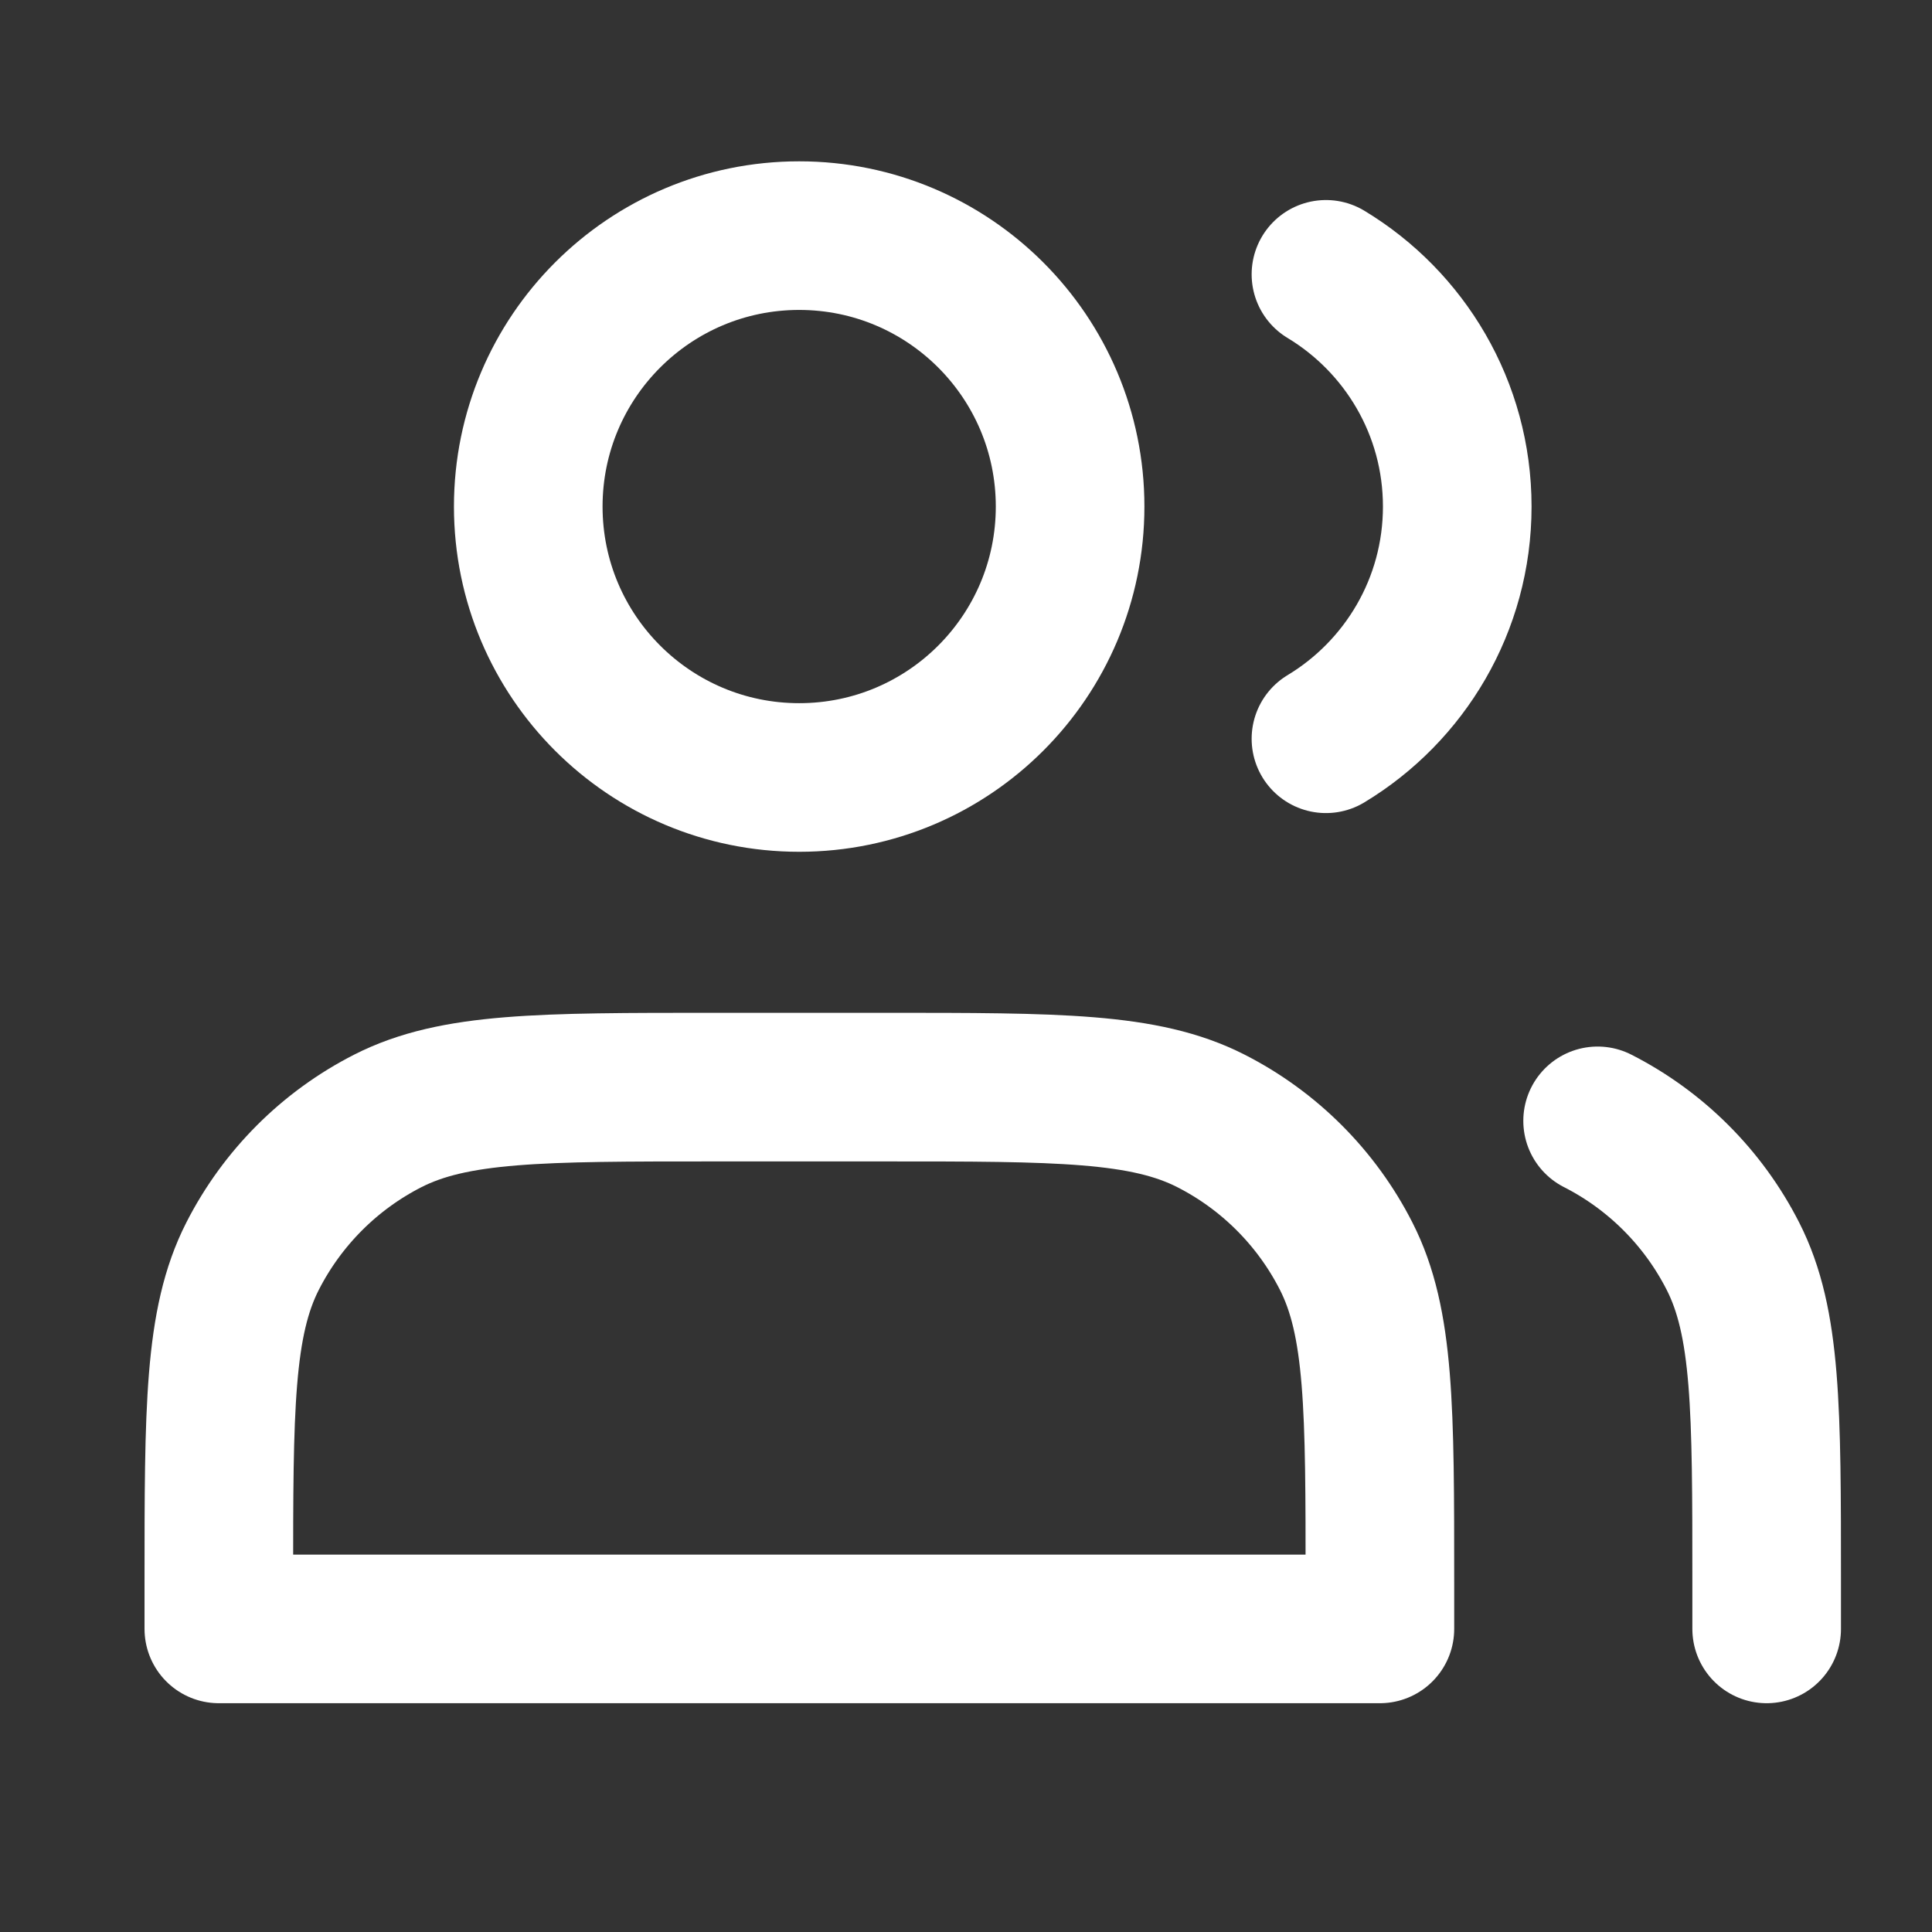
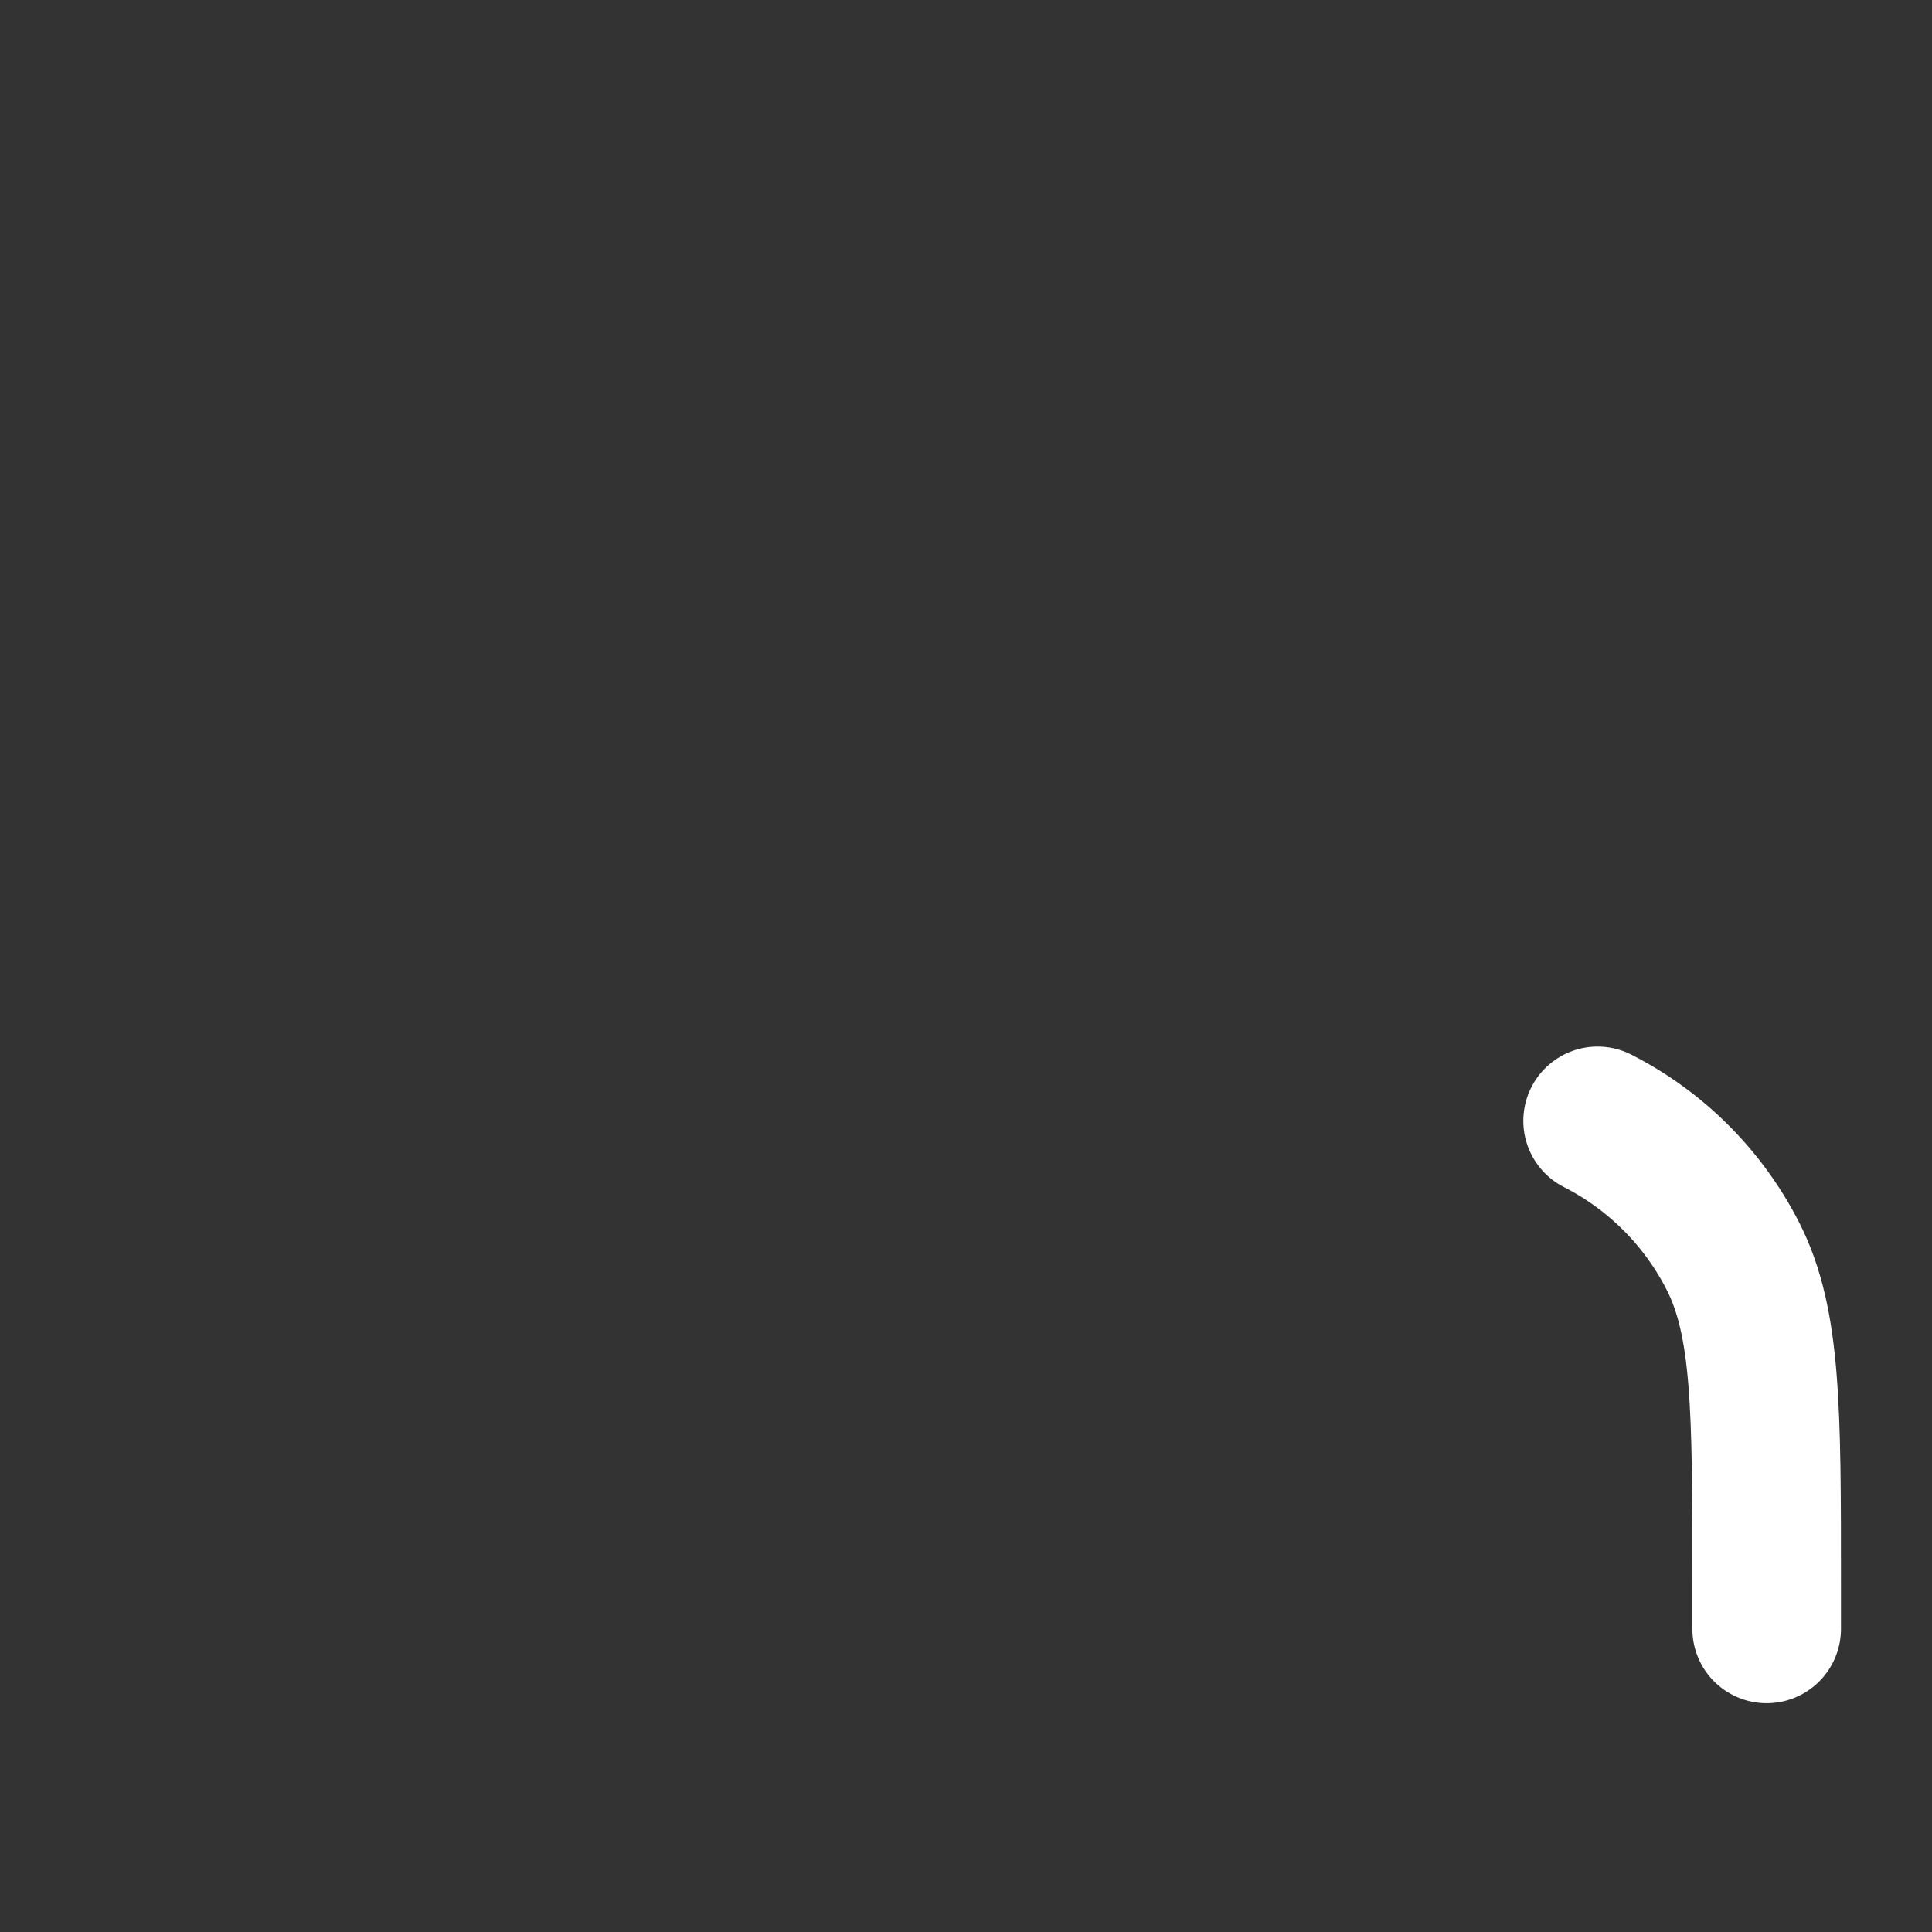
<svg xmlns="http://www.w3.org/2000/svg" width="26" height="26" viewBox="0 0 26 26" fill="none">
  <rect x="0" y="0" width="26" height="26" fill="#333333" stroke="none" />
-   <path d="M10.755 10.463C12.769 10.463 14.401 8.831 14.401 6.817C14.401 4.804 12.769 3.171 10.755 3.171C8.742 3.171 7.109 4.804 7.109 6.817C7.109 8.831 8.742 10.463 10.755 10.463Z" stroke="white" stroke-width="2" stroke-linecap="round" stroke-linejoin="round" />
-   <path d="M17.844 3.692C18.902 4.33 19.611 5.491 19.611 6.817C19.611 8.143 18.902 9.304 17.844 9.942" stroke="white" stroke-width="2" stroke-linecap="round" stroke-linejoin="round" />
-   <path d="M2.945 21.296V21.921H18.57V21.296C18.57 18.963 18.57 17.796 18.116 16.905C17.717 16.121 17.079 15.483 16.295 15.084C15.404 14.63 14.237 14.63 11.904 14.63H9.612C7.278 14.63 6.112 14.63 5.22 15.084C4.436 15.483 3.799 16.121 3.399 16.905C2.945 17.796 2.945 18.963 2.945 21.296Z" stroke="white" stroke-width="2" stroke-linecap="round" stroke-linejoin="round" />
  <path d="M23.775 21.921V21.296C23.775 18.963 23.775 17.796 23.321 16.905C22.922 16.121 22.284 15.483 21.5 15.084" stroke="white" stroke-width="2" stroke-linecap="round" stroke-linejoin="round" />
</svg>